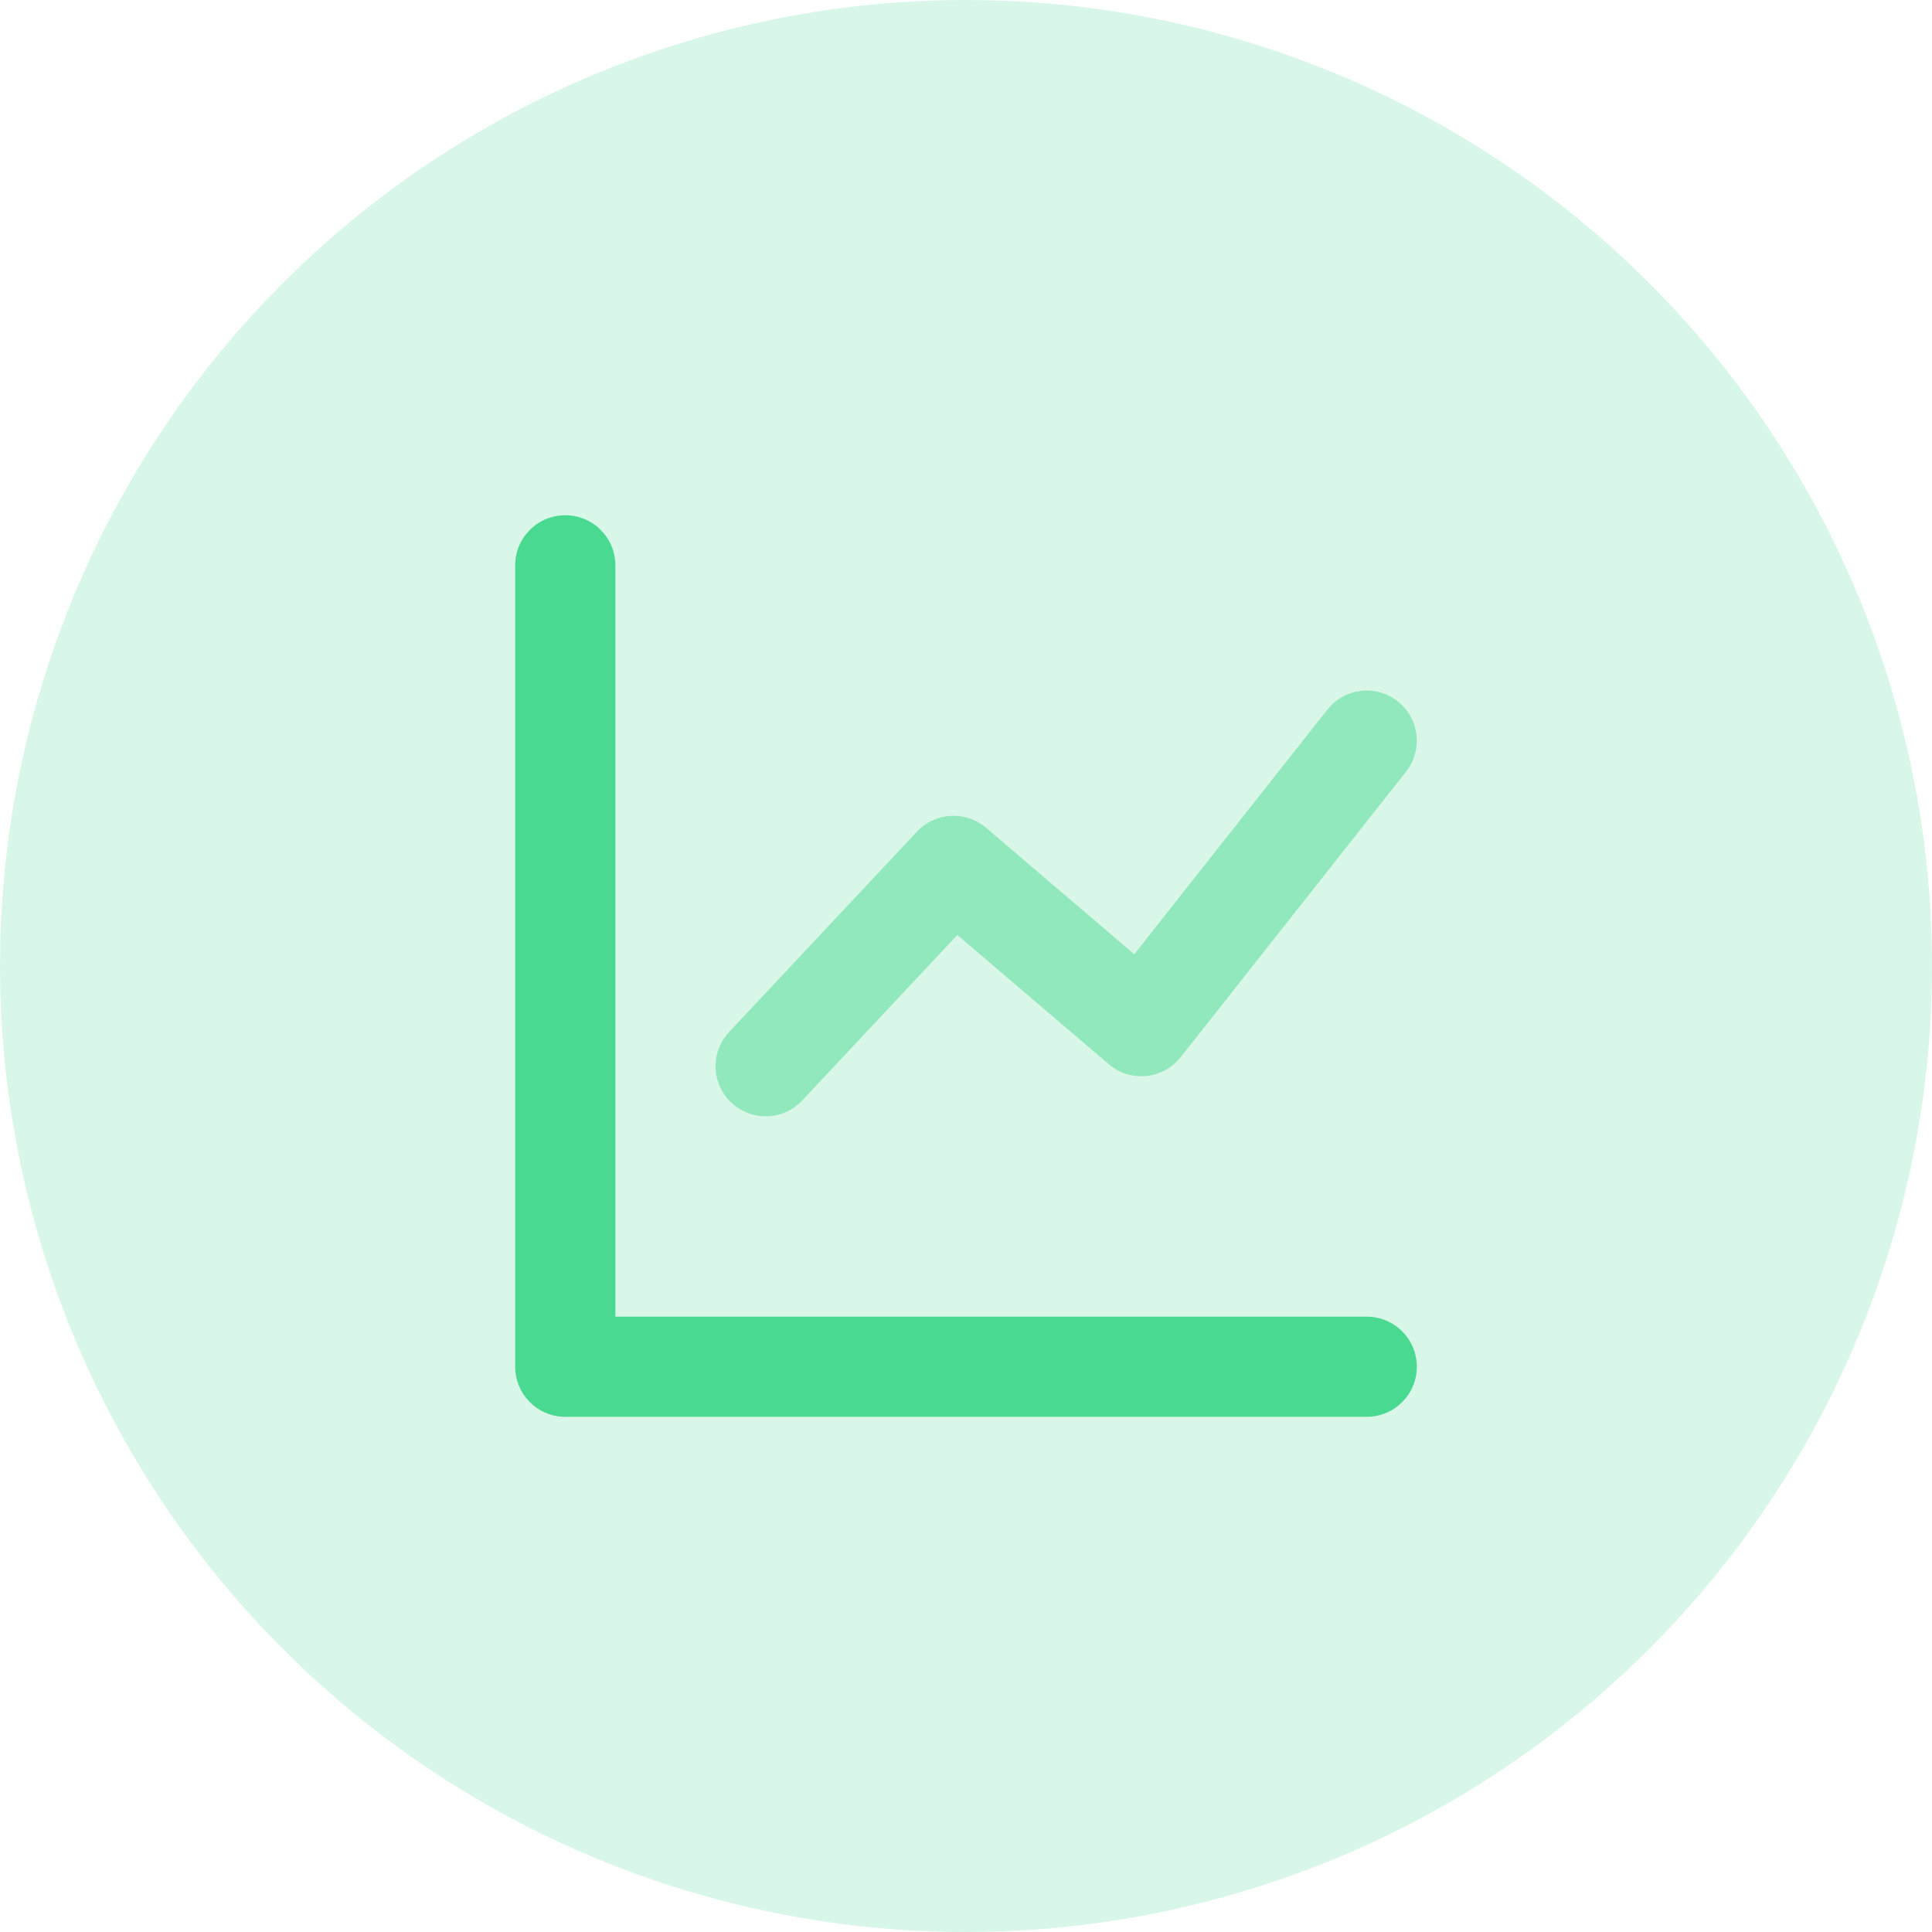
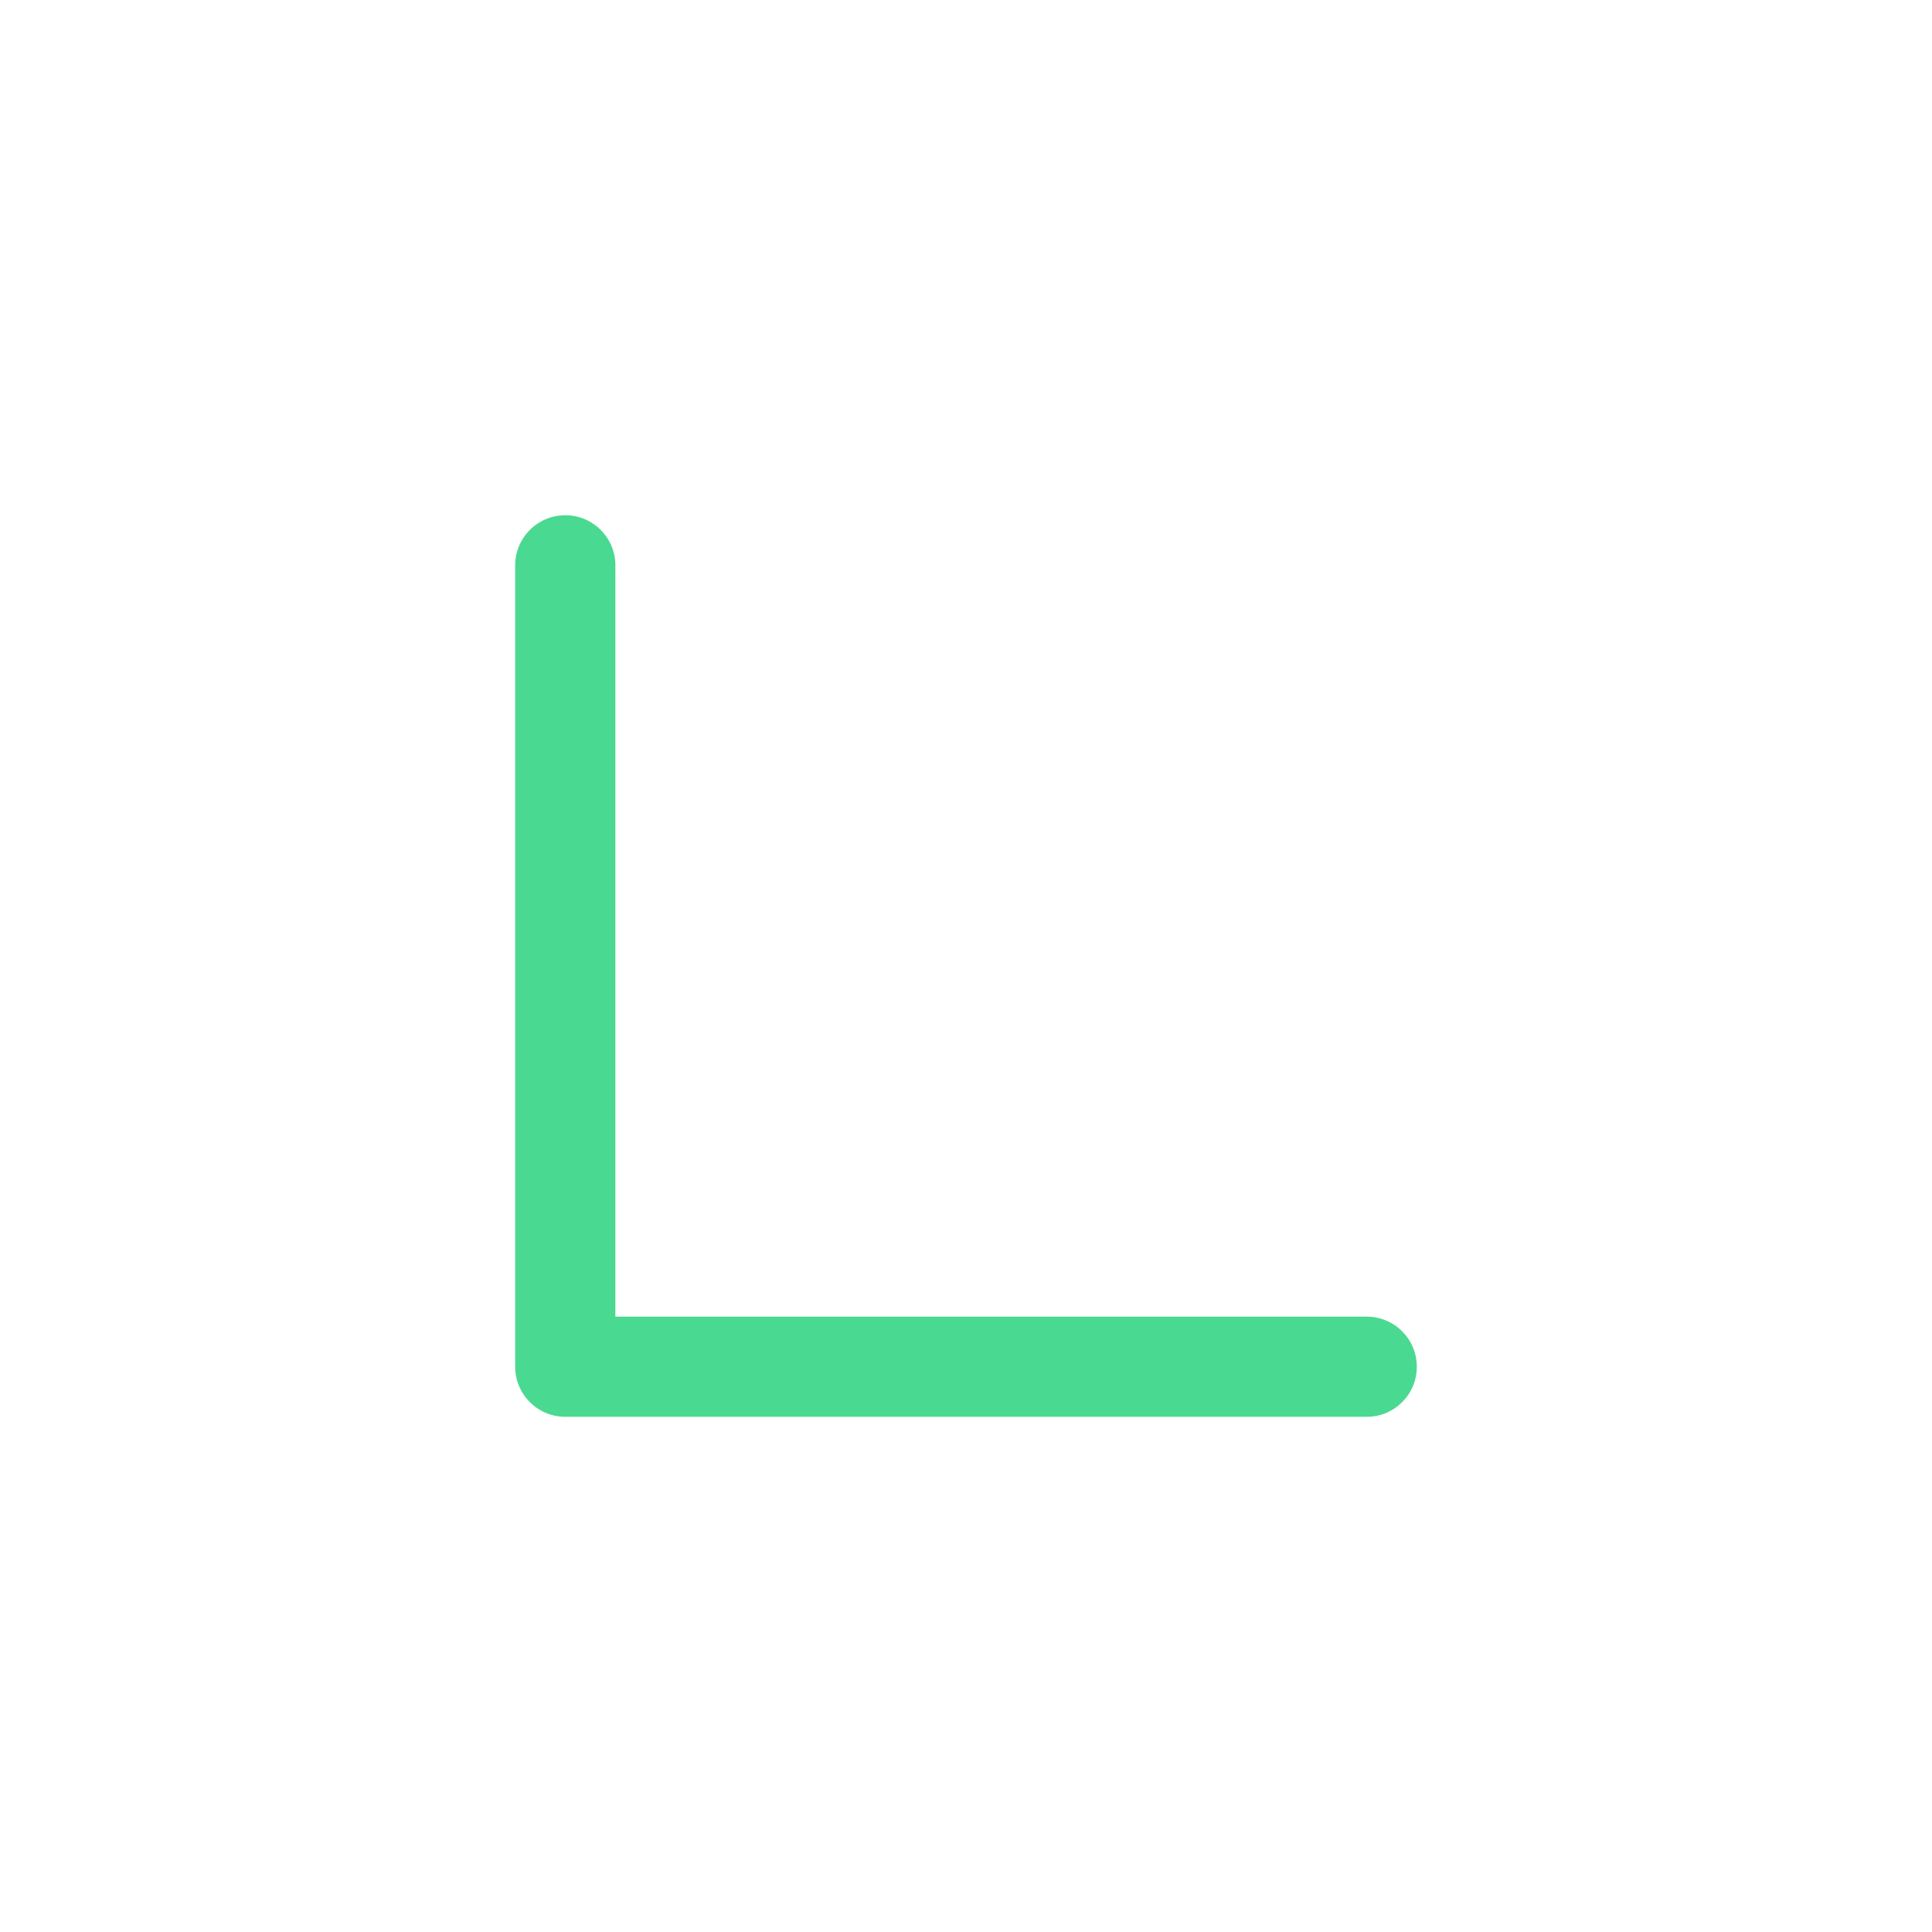
<svg xmlns="http://www.w3.org/2000/svg" fill="none" version="1.1" width="35" height="35" viewBox="0 0 35 35">
  <g>
    <g style="opacity:0.21;">
-       <path d="M17.5,35Q17.93,35,18.359,34.979Q18.788,34.958,19.215,34.916Q19.643,34.874,20.068,34.811Q20.493,34.748,20.914,34.664Q21.335,34.58,21.752,34.475Q22.169,34.371,22.58,34.246Q22.991,34.122,23.396,33.977Q23.8,33.832,24.197,33.668Q24.594,33.504,24.982,33.32Q25.371,33.136,25.749,32.934Q26.128,32.731,26.497,32.51Q26.865,32.289,27.223,32.051Q27.58,31.812,27.925,31.556Q28.27,31.3,28.602,31.028Q28.934,30.755,29.252,30.467Q29.571,30.178,29.874,29.874Q30.178,29.571,30.467,29.252Q30.755,28.934,31.028,28.602Q31.3,28.27,31.556,27.925Q31.812,27.58,32.051,27.223Q32.289,26.865,32.51,26.497Q32.731,26.128,32.934,25.749Q33.136,25.371,33.32,24.982Q33.504,24.594,33.668,24.197Q33.832,23.8,33.977,23.396Q34.122,22.991,34.246,22.58Q34.371,22.169,34.475,21.752Q34.58,21.335,34.664,20.914Q34.748,20.493,34.811,20.068Q34.874,19.643,34.916,19.215Q34.958,18.788,34.979,18.359Q35,17.93,35,17.5Q35,17.07,34.979,16.641Q34.958,16.212,34.916,15.785Q34.874,15.357,34.811,14.932Q34.748,14.507,34.664,14.086Q34.58,13.665,34.475,13.248Q34.371,12.831,34.246,12.42Q34.122,12.009,33.977,11.604Q33.832,11.2,33.668,10.803Q33.504,10.406,33.32,10.018Q33.136,9.629,32.934,9.251Q32.731,8.872,32.51,8.503Q32.289,8.135,32.051,7.778Q31.812,7.42,31.556,7.075Q31.3,6.73,31.028,6.398Q30.755,6.066,30.467,5.748Q30.178,5.429,29.874,5.126Q29.571,4.822,29.252,4.533Q28.934,4.245,28.602,3.972Q28.27,3.7,27.925,3.444Q27.58,3.188,27.223,2.949Q26.865,2.711,26.497,2.49Q26.128,2.269,25.749,2.066Q25.371,1.864,24.982,1.68Q24.594,1.497,24.197,1.332Q23.8,1.168,23.396,1.023Q22.991,0.878,22.58,0.754Q22.169,0.629,21.752,0.524Q21.335,0.42,20.914,0.336Q20.493,0.252,20.068,0.189Q19.643,0.126,19.215,0.084Q18.788,0.042,18.359,0.021Q17.93,0,17.5,0Q17.07,0,16.641,0.021Q16.212,0.042,15.785,0.084Q15.357,0.126,14.932,0.189Q14.507,0.252,14.086,0.336Q13.665,0.42,13.248,0.524Q12.831,0.629,12.42,0.754Q12.009,0.878,11.604,1.023Q11.2,1.168,10.803,1.332Q10.406,1.497,10.018,1.68Q9.629,1.864,9.251,2.066Q8.872,2.269,8.503,2.49Q8.135,2.711,7.778,2.949Q7.42,3.188,7.075,3.444Q6.73,3.7,6.398,3.972Q6.066,4.245,5.748,4.533Q5.429,4.822,5.126,5.126Q4.822,5.429,4.533,5.748Q4.245,6.066,3.972,6.398Q3.7,6.73,3.444,7.075Q3.188,7.42,2.949,7.778Q2.711,8.135,2.49,8.503Q2.269,8.872,2.066,9.251Q1.864,9.629,1.68,10.018Q1.497,10.406,1.332,10.803Q1.168,11.2,1.023,11.604Q0.878,12.009,0.754,12.42Q0.629,12.831,0.524,13.248Q0.42,13.665,0.336,14.086Q0.252,14.507,0.189,14.932Q0.126,15.357,0.084,15.785Q0.042,16.212,0.021,16.641Q0,17.07,0,17.5Q0,17.93,0.021,18.359Q0.042,18.788,0.084,19.215Q0.126,19.643,0.189,20.068Q0.252,20.493,0.336,20.914Q0.42,21.335,0.524,21.752Q0.629,22.169,0.754,22.58Q0.878,22.991,1.023,23.396Q1.168,23.8,1.332,24.197Q1.497,24.594,1.68,24.982Q1.864,25.371,2.066,25.749Q2.269,26.128,2.49,26.497Q2.711,26.865,2.949,27.223Q3.188,27.58,3.444,27.925Q3.7,28.27,3.972,28.602Q4.245,28.934,4.533,29.252Q4.822,29.571,5.126,29.874Q5.429,30.178,5.748,30.467Q6.066,30.755,6.398,31.028Q6.73,31.3,7.075,31.556Q7.42,31.812,7.778,32.051Q8.135,32.289,8.503,32.51Q8.872,32.731,9.251,32.934Q9.629,33.136,10.018,33.32Q10.406,33.504,10.803,33.668Q11.2,33.832,11.604,33.977Q12.009,34.122,12.42,34.246Q12.831,34.371,13.248,34.475Q13.665,34.58,14.086,34.664Q14.507,34.748,14.932,34.811Q15.357,34.874,15.785,34.916Q16.212,34.958,16.641,34.979Q17.07,35,17.5,35Z" fill-rule="evenodd" fill="#4AD991" fill-opacity="1" />
-     </g>
+       </g>
    <g>
      <g>
        <path d="M11.148,23.852C11.148,23.852,24.759,23.852,24.759,23.852C25.261,23.852,25.667,24.259,25.667,24.76C25.667,25.261,25.261,25.667,24.759,25.667C24.759,25.667,10.241,25.667,10.241,25.667C9.74,25.667,9.333,25.261,9.333,24.76C9.333,24.76,9.333,10.241,9.333,10.241C9.333,9.74,9.74,9.334,10.241,9.334C10.742,9.334,11.148,9.74,11.148,10.241C11.148,10.241,11.148,23.852,11.148,23.852Z" fill="#4AD991" fill-opacity="1" />
      </g>
      <g style="opacity:0.5;">
-         <path d="M14.533,19.936C14.19,20.302,13.616,20.32,13.25,19.977C12.885,19.635,12.866,19.06,13.209,18.695C13.209,18.695,16.612,15.065,16.612,15.065C16.943,14.712,17.494,14.681,17.863,14.995C17.863,14.995,20.548,17.287,20.548,17.287C20.548,17.287,24.047,12.855,24.047,12.855C24.358,12.462,24.929,12.394,25.322,12.705C25.715,13.016,25.782,13.586,25.472,13.979C25.472,13.979,21.389,19.152,21.389,19.152C21.07,19.556,20.479,19.614,20.087,19.28C20.087,19.28,17.343,16.938,17.343,16.938C17.343,16.938,14.533,19.936,14.533,19.936Z" fill="#4AD991" fill-opacity="1" />
-       </g>
+         </g>
    </g>
  </g>
</svg>